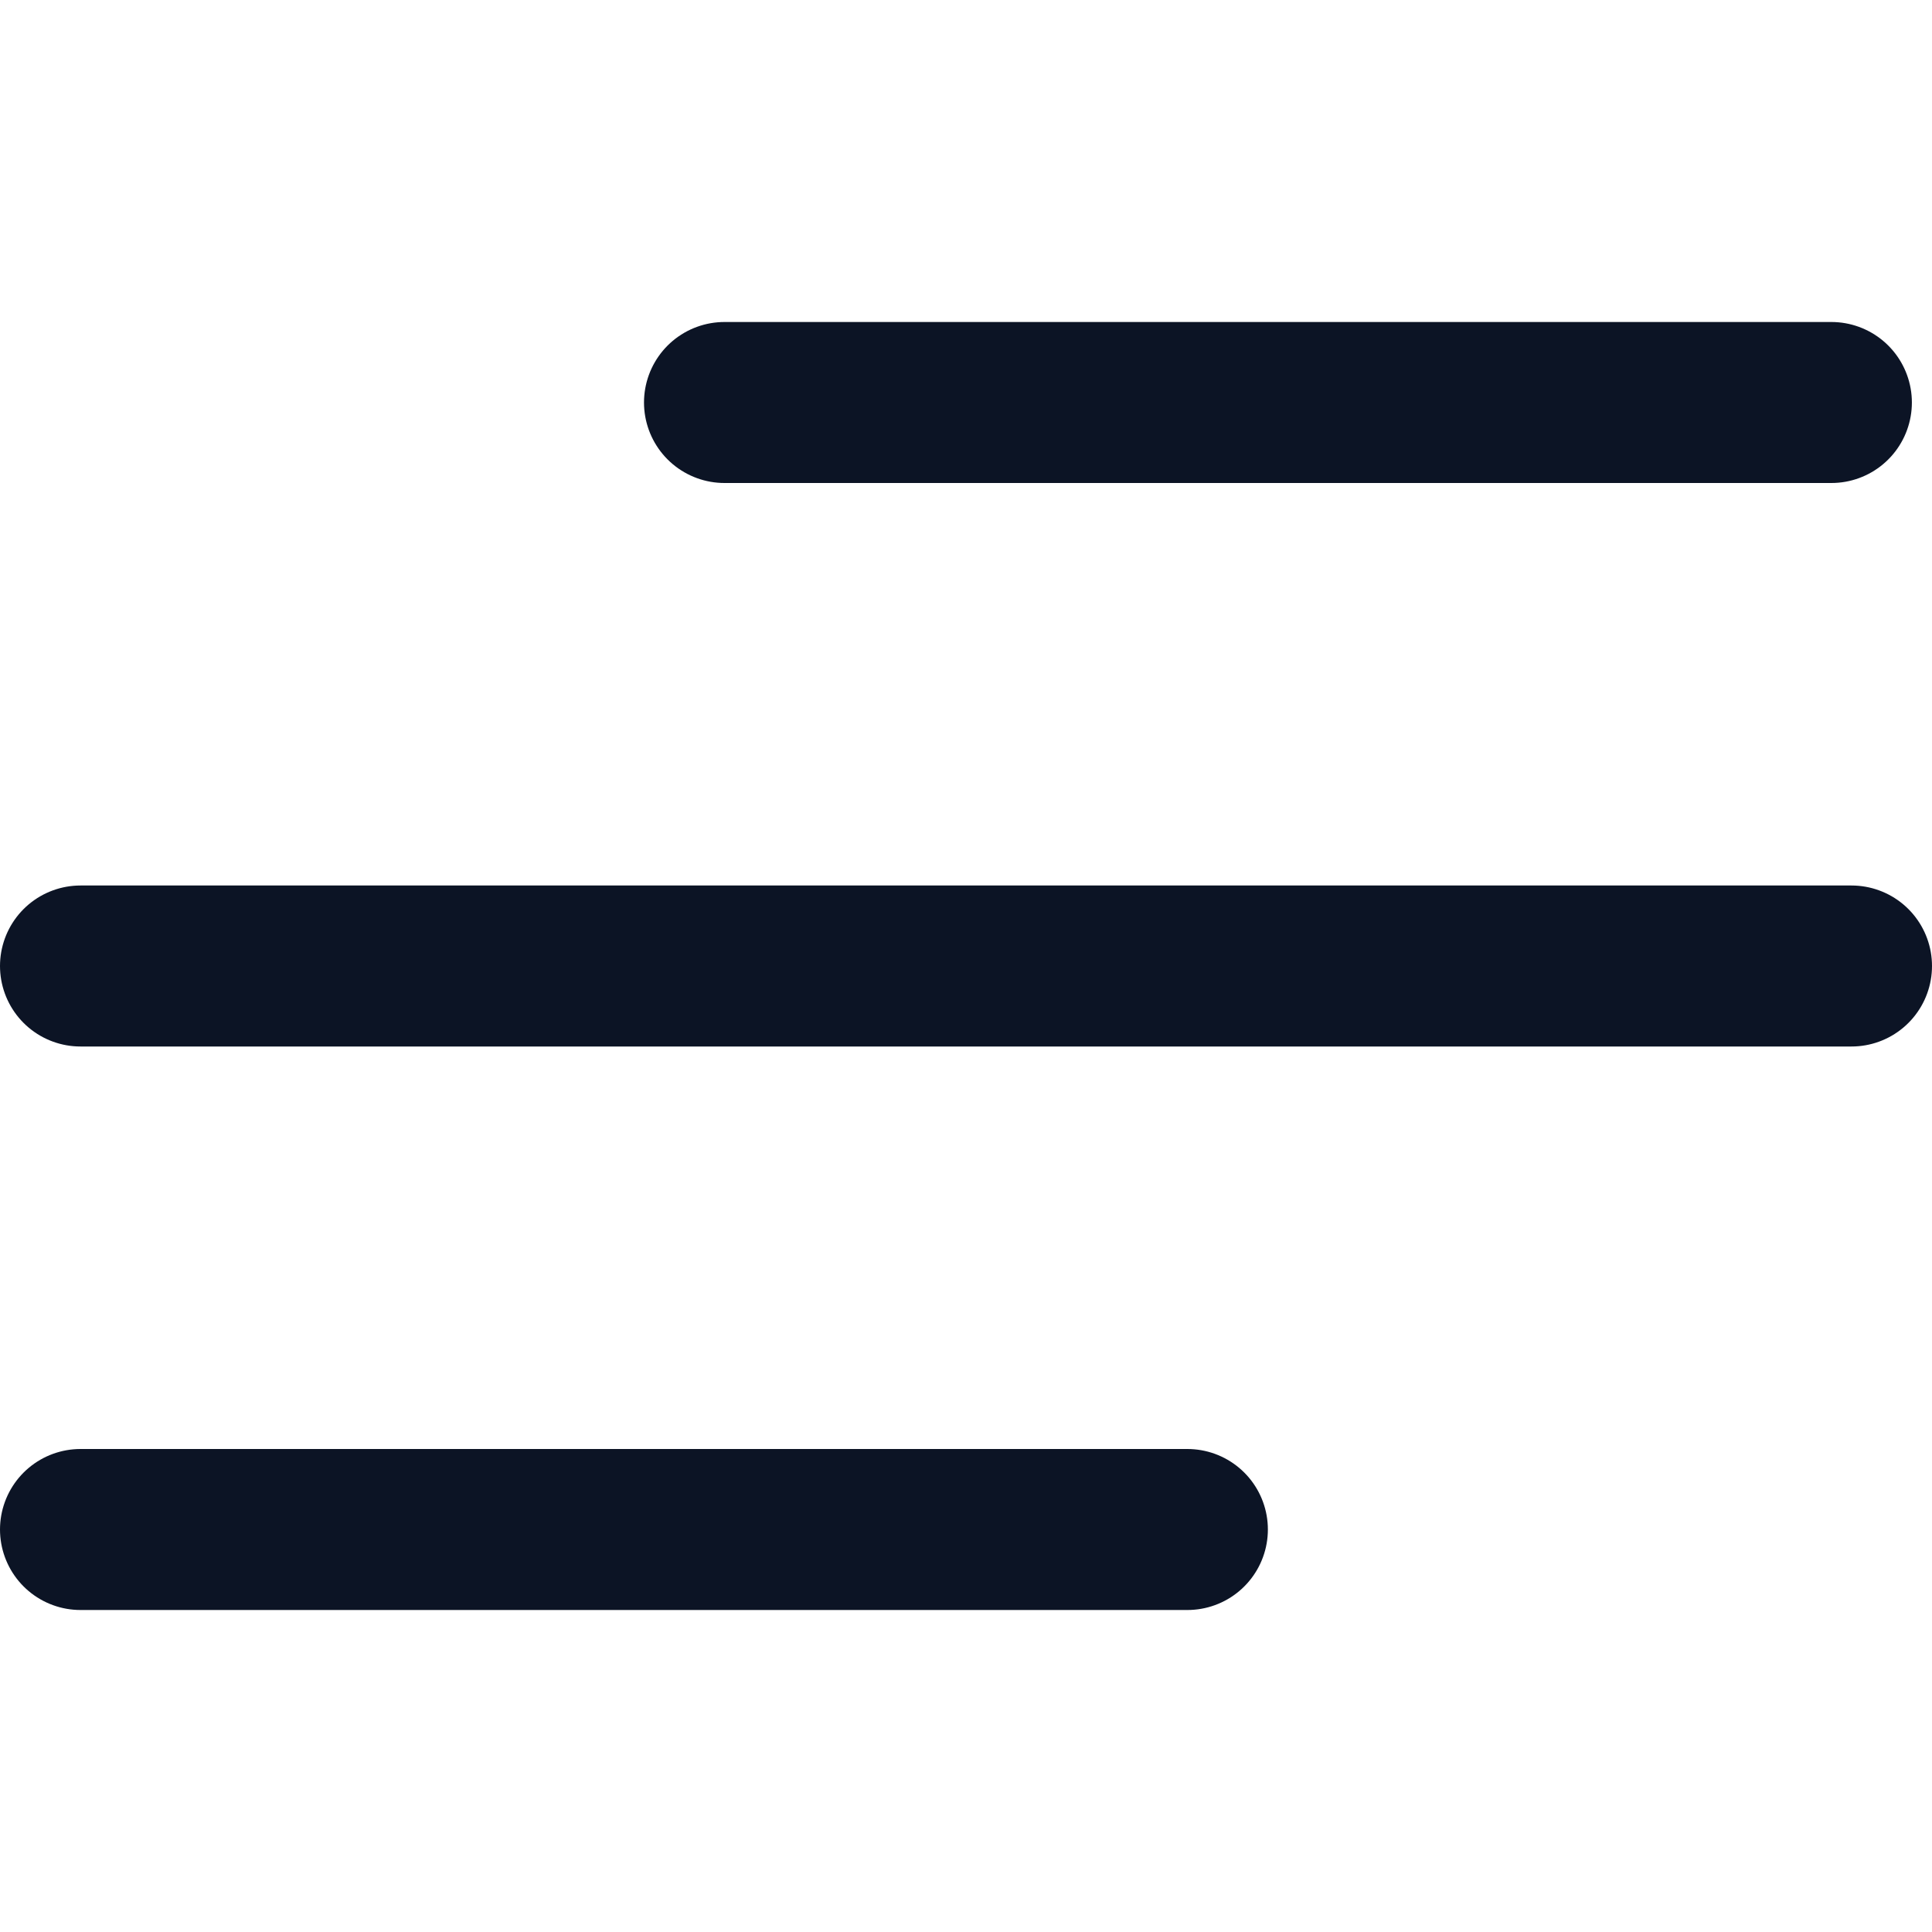
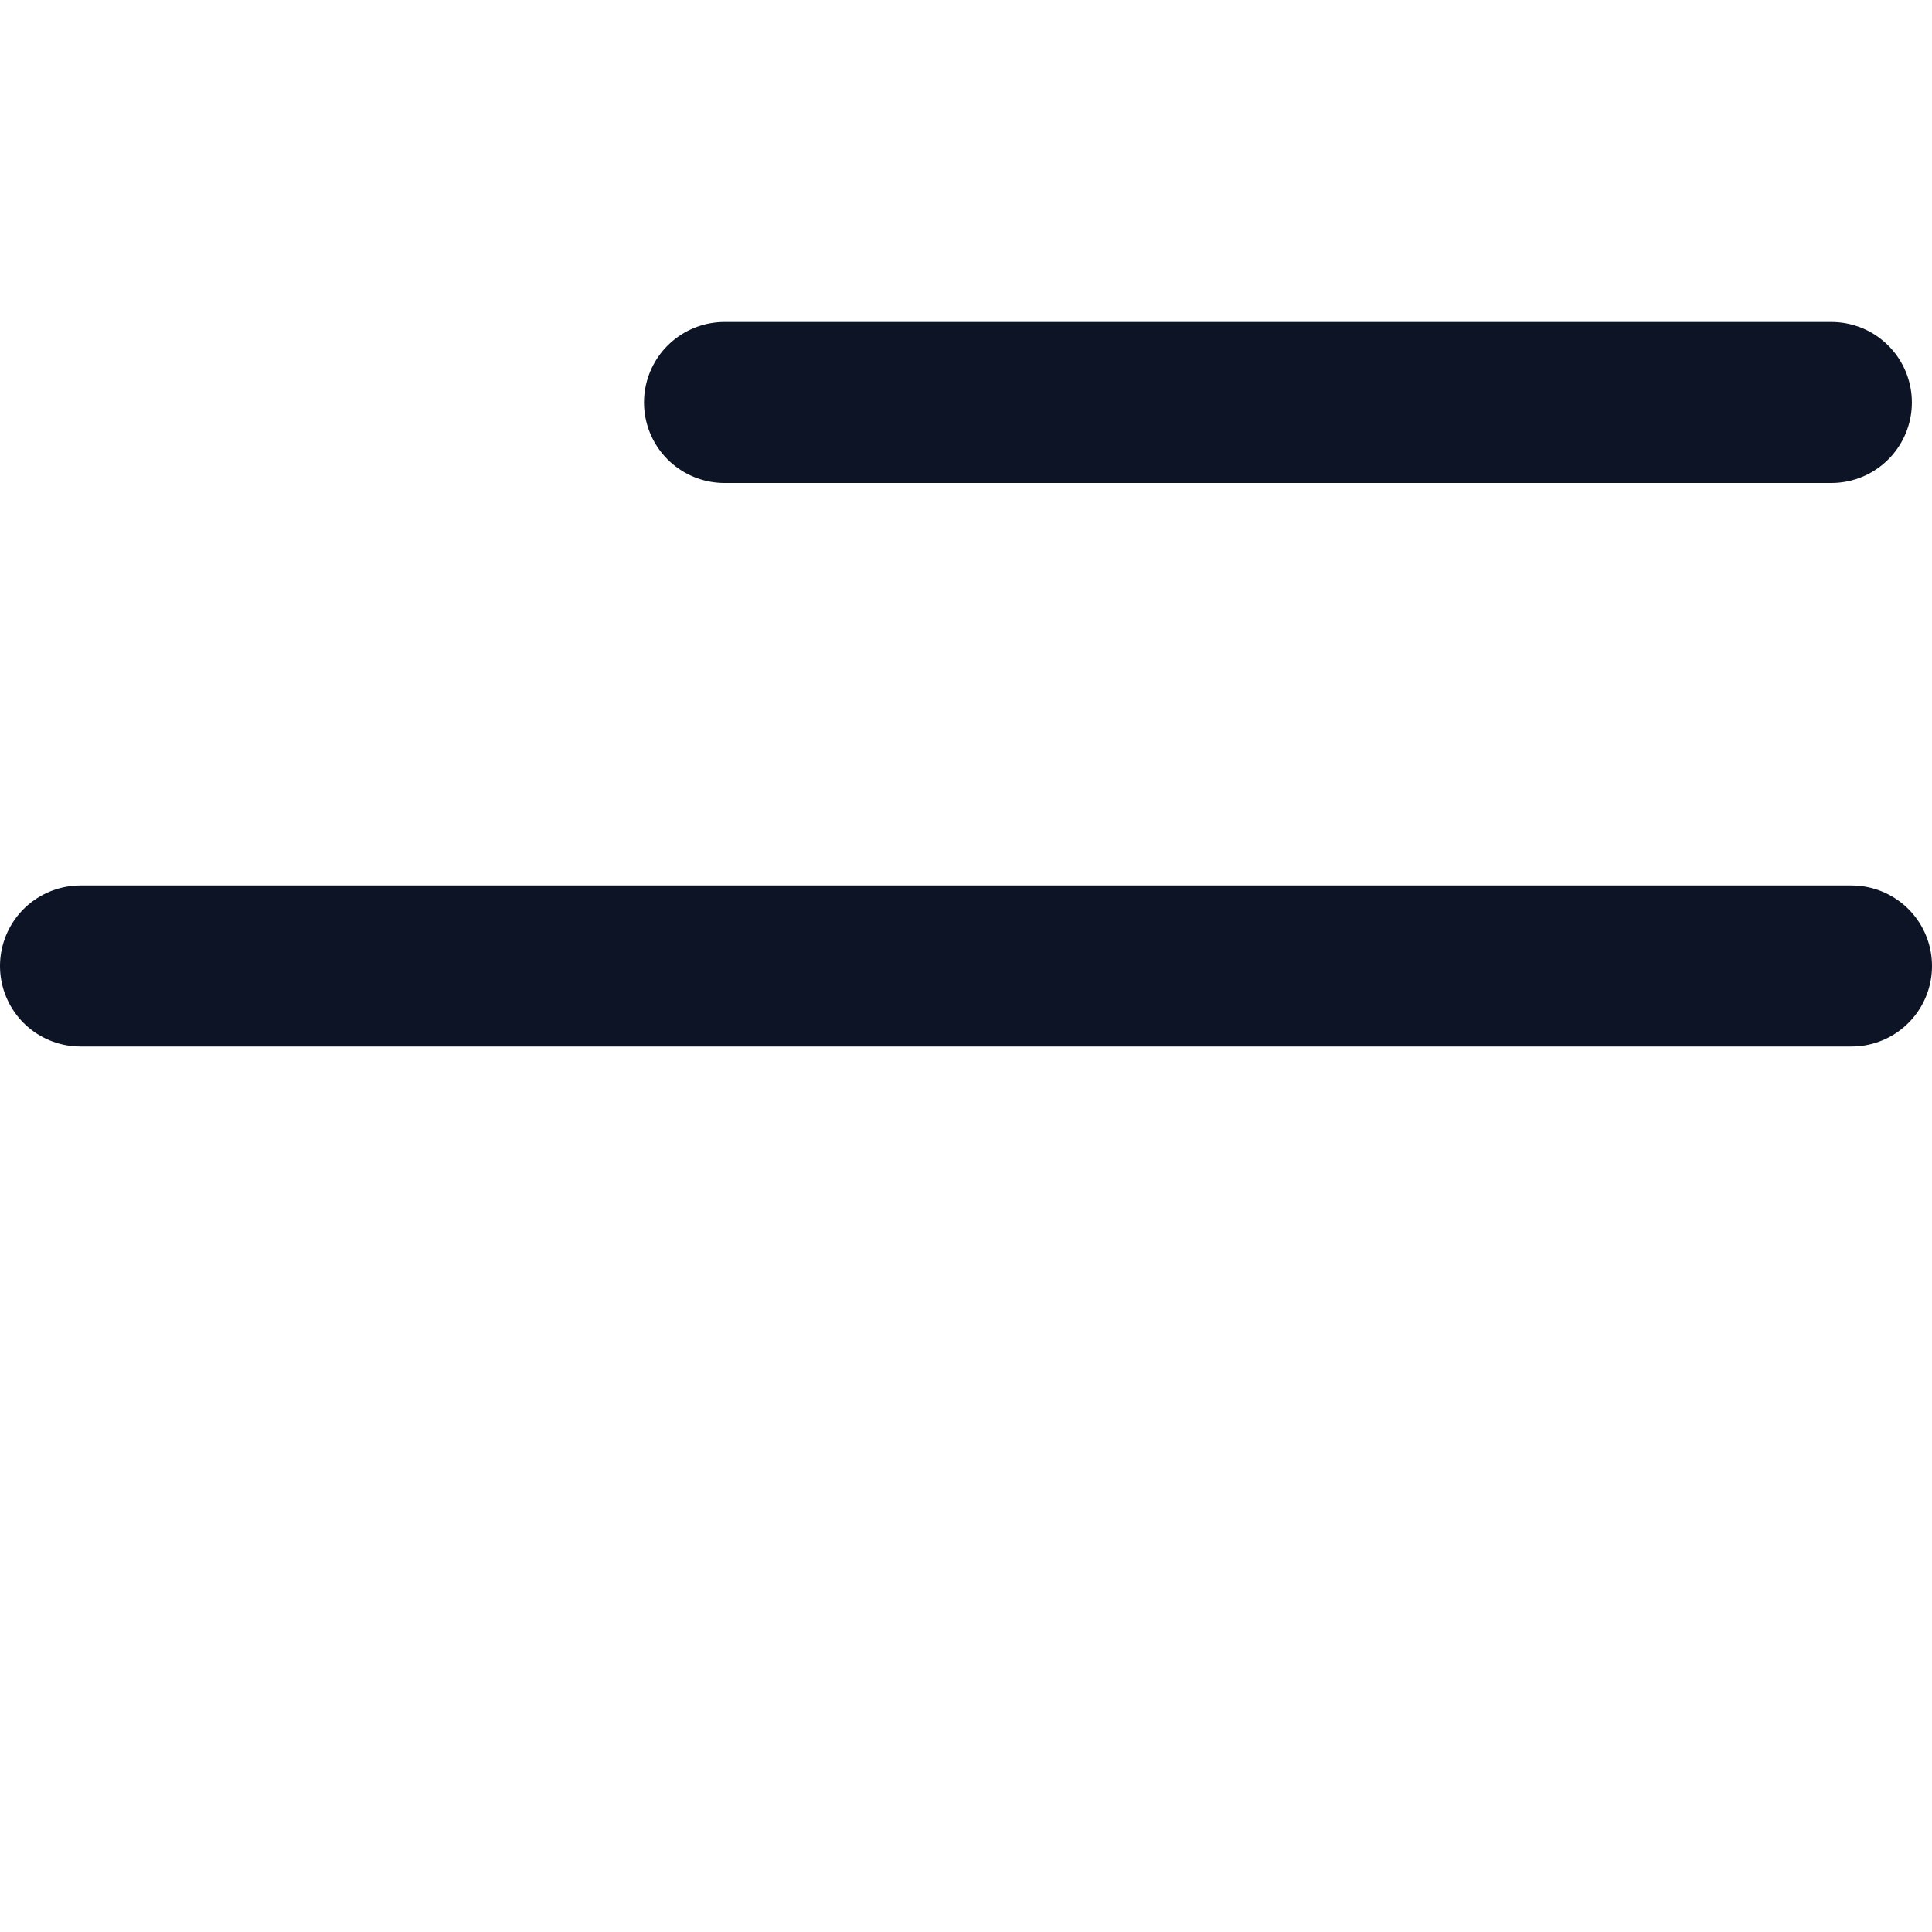
<svg xmlns="http://www.w3.org/2000/svg" width="48" height="48" viewBox="0 0 48 48" fill="none">
  <path d="M18 10H45.5" stroke="#0C1425" stroke-width="4" stroke-linecap="round" stroke-linejoin="round" />
  <path d="M2 24H46" stroke="#0C1425" stroke-width="4" stroke-linecap="round" stroke-linejoin="round" />
-   <path d="M2 38H29.5" stroke="#0C1425" stroke-width="4" stroke-linecap="round" stroke-linejoin="round" />
</svg>